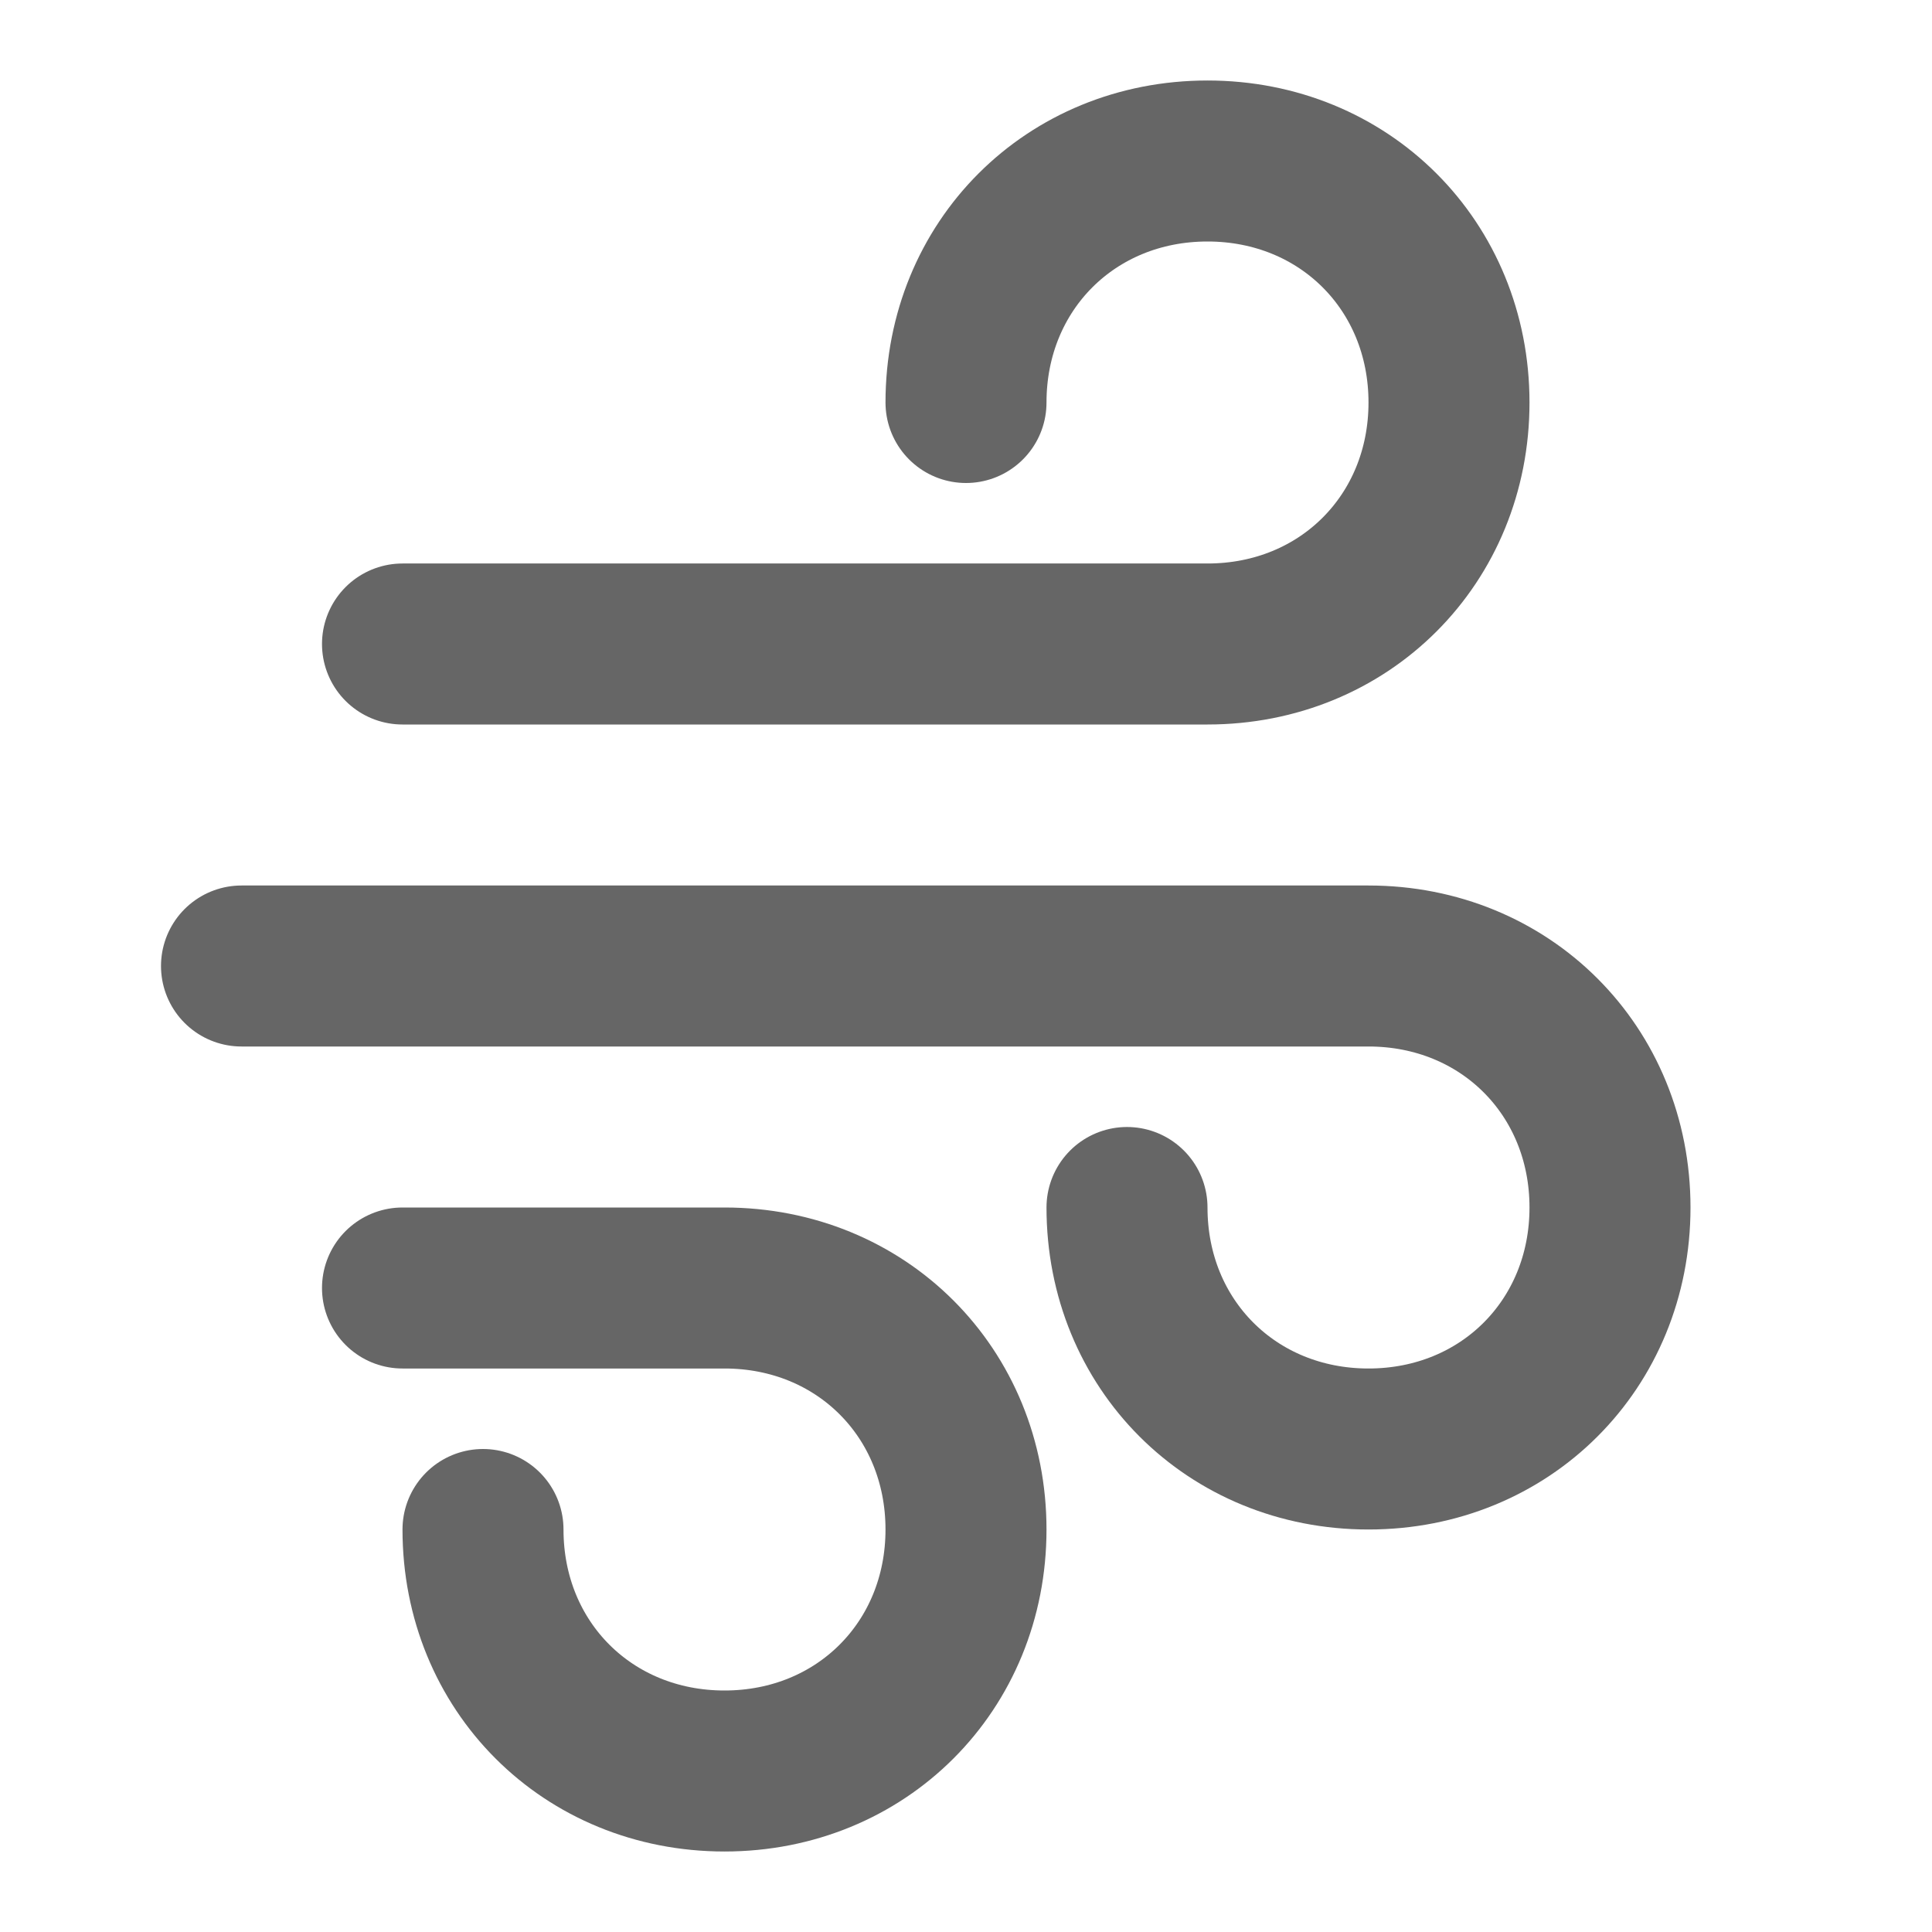
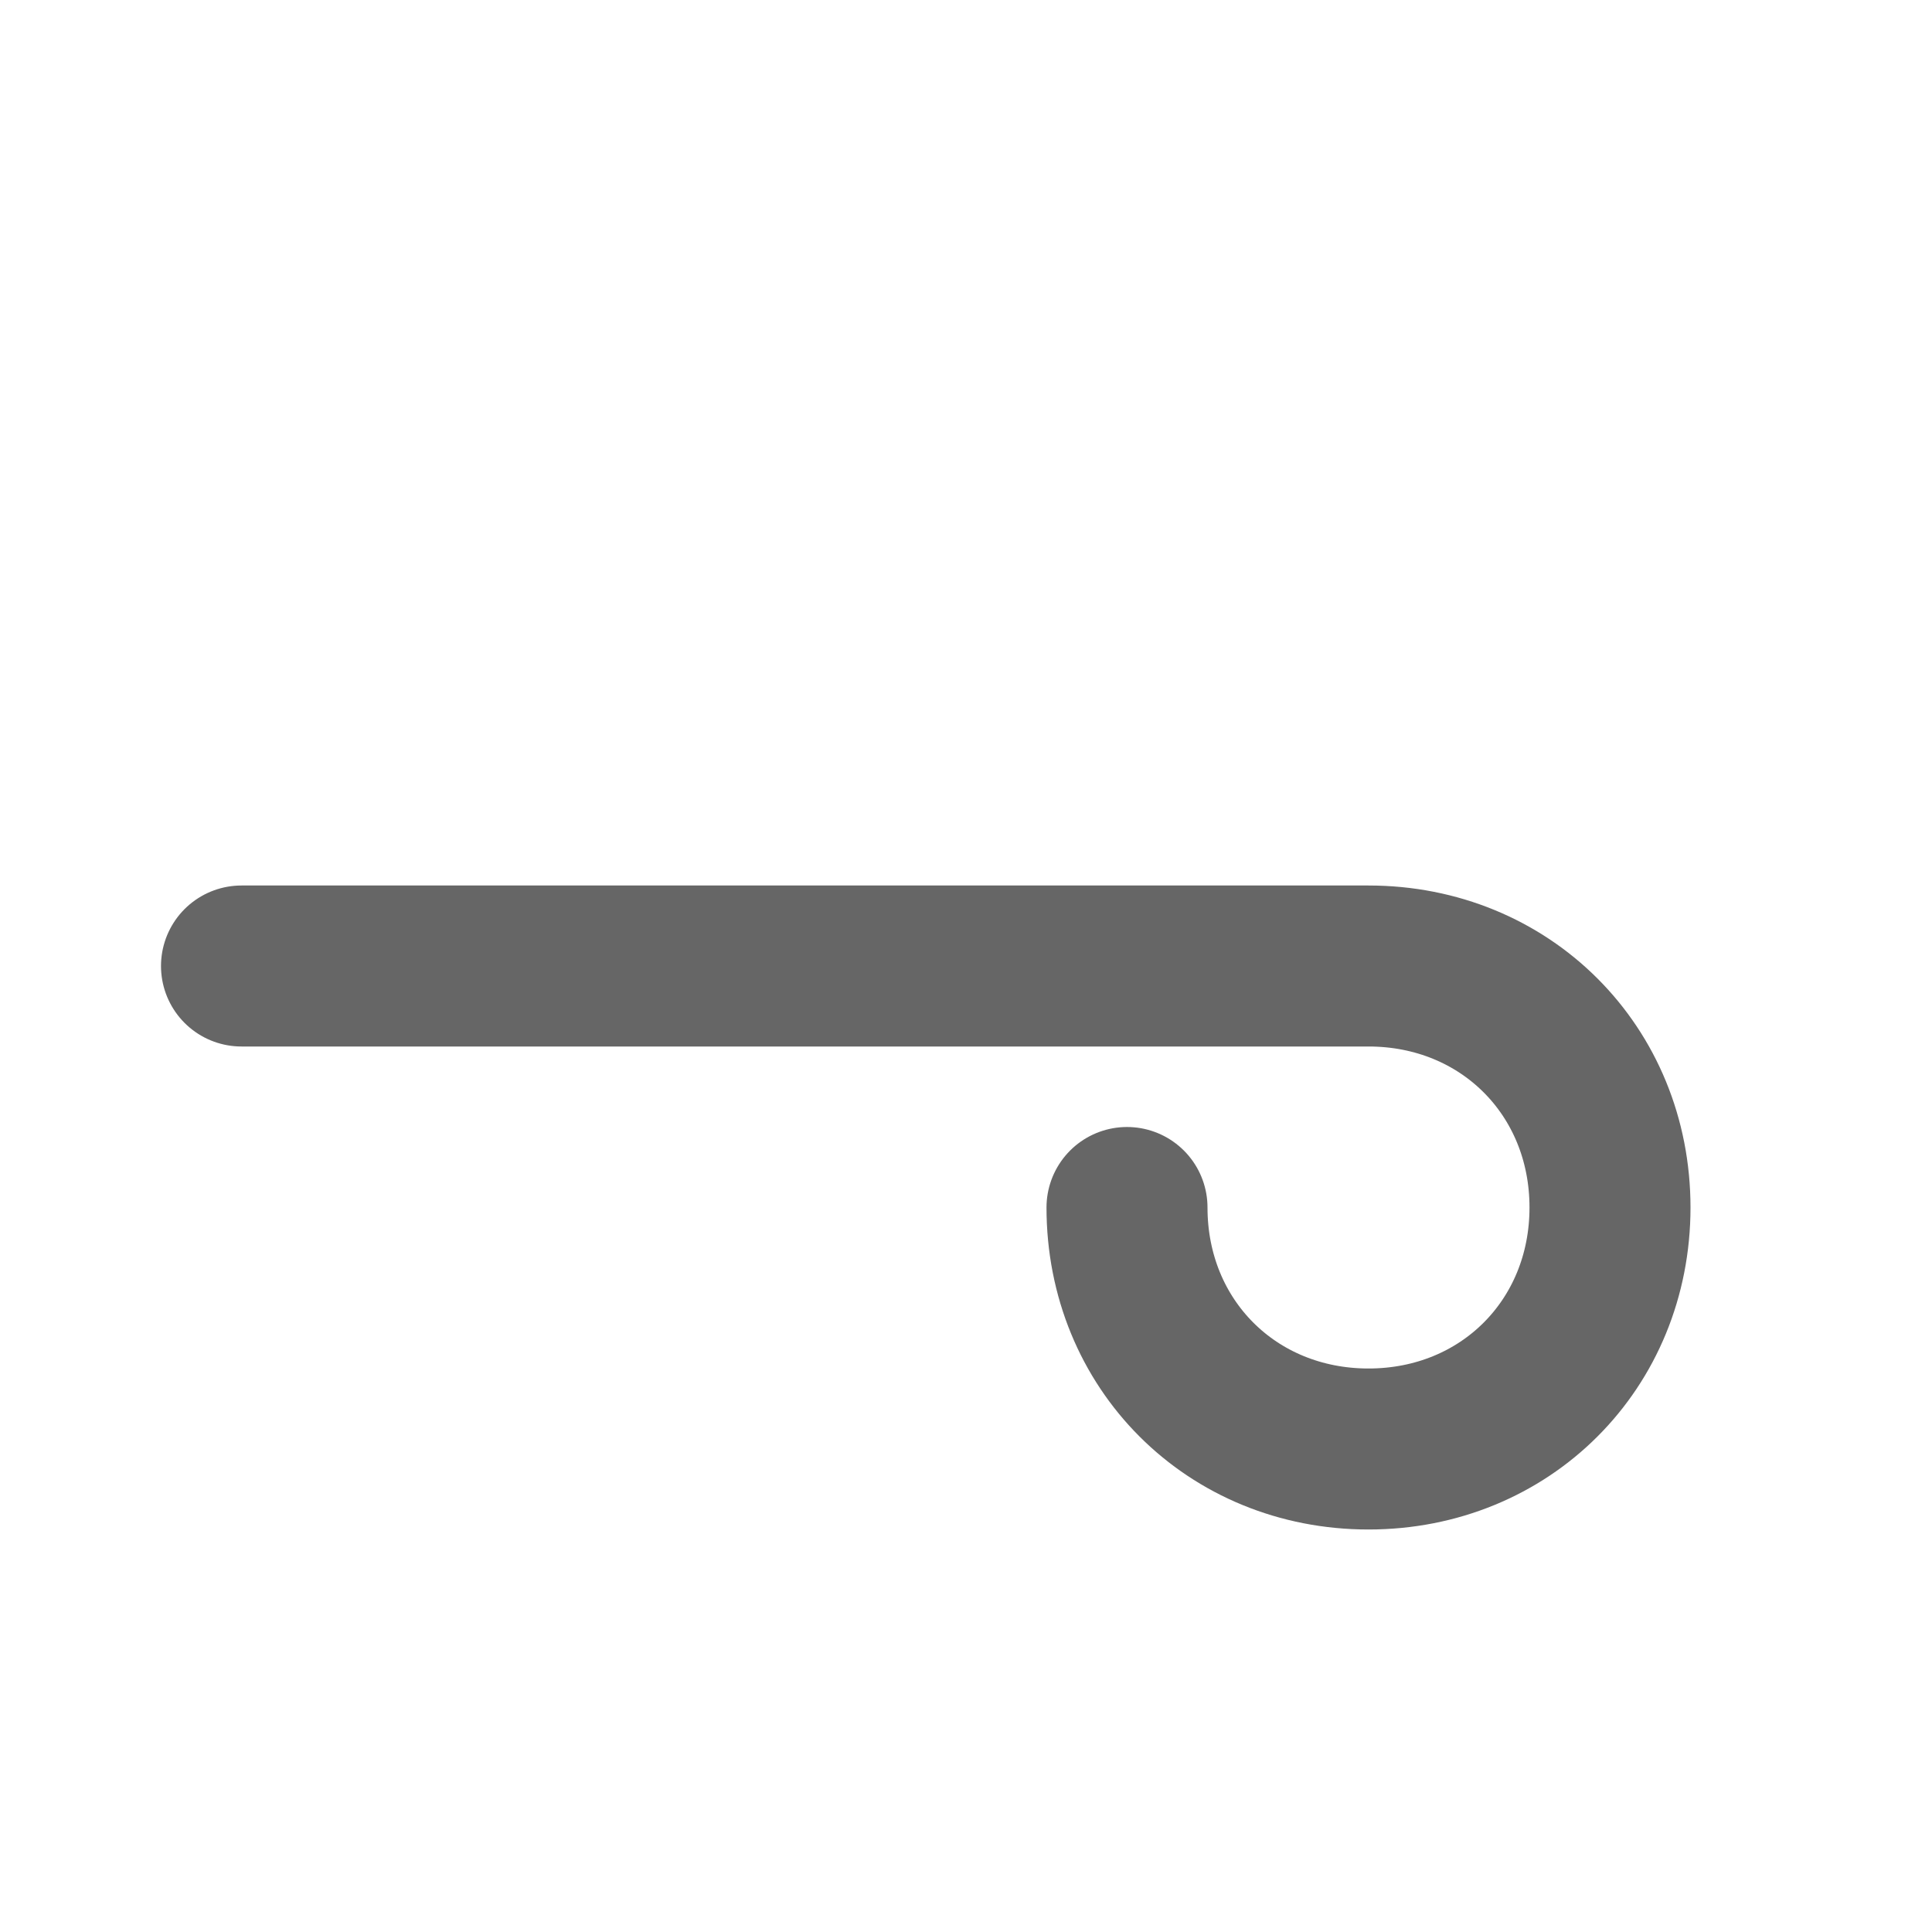
<svg xmlns="http://www.w3.org/2000/svg" id="Layer_1" version="1.1" viewBox="0 0 24 24">
  <defs>
    <style>
      .st0 {
        fill: none;
        stroke: #666;
        stroke-linecap: round;
        stroke-width: 2px;
      }
    </style>
  </defs>
-   <path class="st0" d="M5,8h10c1.7,0,3-1.3,3-3s-1.3-3-3-3-3,1.3-3,3" />
  <path class="st0" d="M3,12h14c1.7,0,3,1.3,3,3s-1.3,3-3,3-3-1.3-3-3" />
-   <path class="st0" d="M5,16h4c1.7,0,3,1.3,3,3s-1.3,3-3,3-3-1.3-3-3" />
</svg>